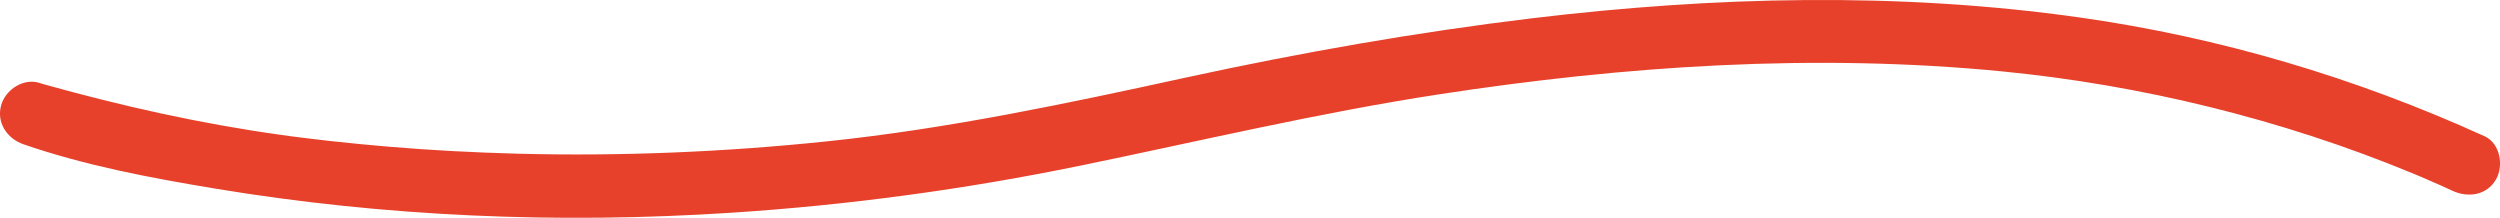
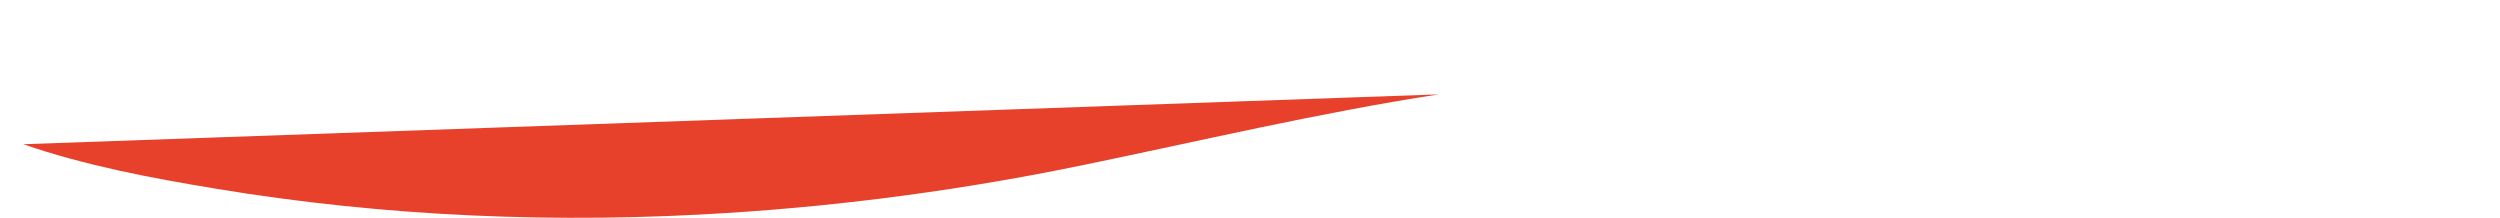
<svg xmlns="http://www.w3.org/2000/svg" id="Capa_2" data-name="Capa 2" viewBox="0 0 197.62 17.21">
  <defs>
    <style>      .cls-1 {        fill: #e7412b;      }    </style>
  </defs>
  <g id="VERSIÓN_ESCRITORIO" data-name="VERSIÓN ESCRITORIO">
    <g id="Capa_44" data-name="Capa 44">
-       <path class="cls-1" d="M1.84,11.4c4.89,1.69,10.1,2.67,15.18,3.51,13.44,2.23,27.14,2.79,40.73,1.91,9.31-.6,18.58-1.86,27.72-3.74s18.74-4.16,28.26-5.62c14.72-2.26,29.75-3.27,44.6-1.81,10.9,1.07,22.04,3.77,32.38,8.05.63.26.58.24,1.36.58.61.26,1.21.53,1.81.81,1.23.56,2.69.35,3.42-.9.63-1.07.34-2.86-.9-3.42-10.19-4.63-20.92-7.82-32.01-9.39-14.35-2.03-28.88-1.66-43.24.06-9.21,1.11-18.34,2.72-27.4,4.69-9.44,2.06-18.81,4.05-28.43,5.05-8.09.84-16.24,1.18-24.38.97-3.43-.09-6.86-.27-10.29-.56-1.54-.13-3.08-.28-4.62-.45-.7-.08-1.4-.16-2.1-.25-.86-.11-1.05-.13-1.74-.23-6.38-.89-12.58-2.28-18.77-4.01-.09-.02-.17-.06-.25-.08-1.28-.44-2.73.5-3.08,1.75-.38,1.38.47,2.63,1.75,3.08h0Z" />
+       <path class="cls-1" d="M1.84,11.4c4.89,1.69,10.1,2.67,15.18,3.51,13.44,2.23,27.14,2.79,40.73,1.91,9.31-.6,18.58-1.86,27.72-3.74s18.74-4.16,28.26-5.62h0Z" />
    </g>
  </g>
</svg>